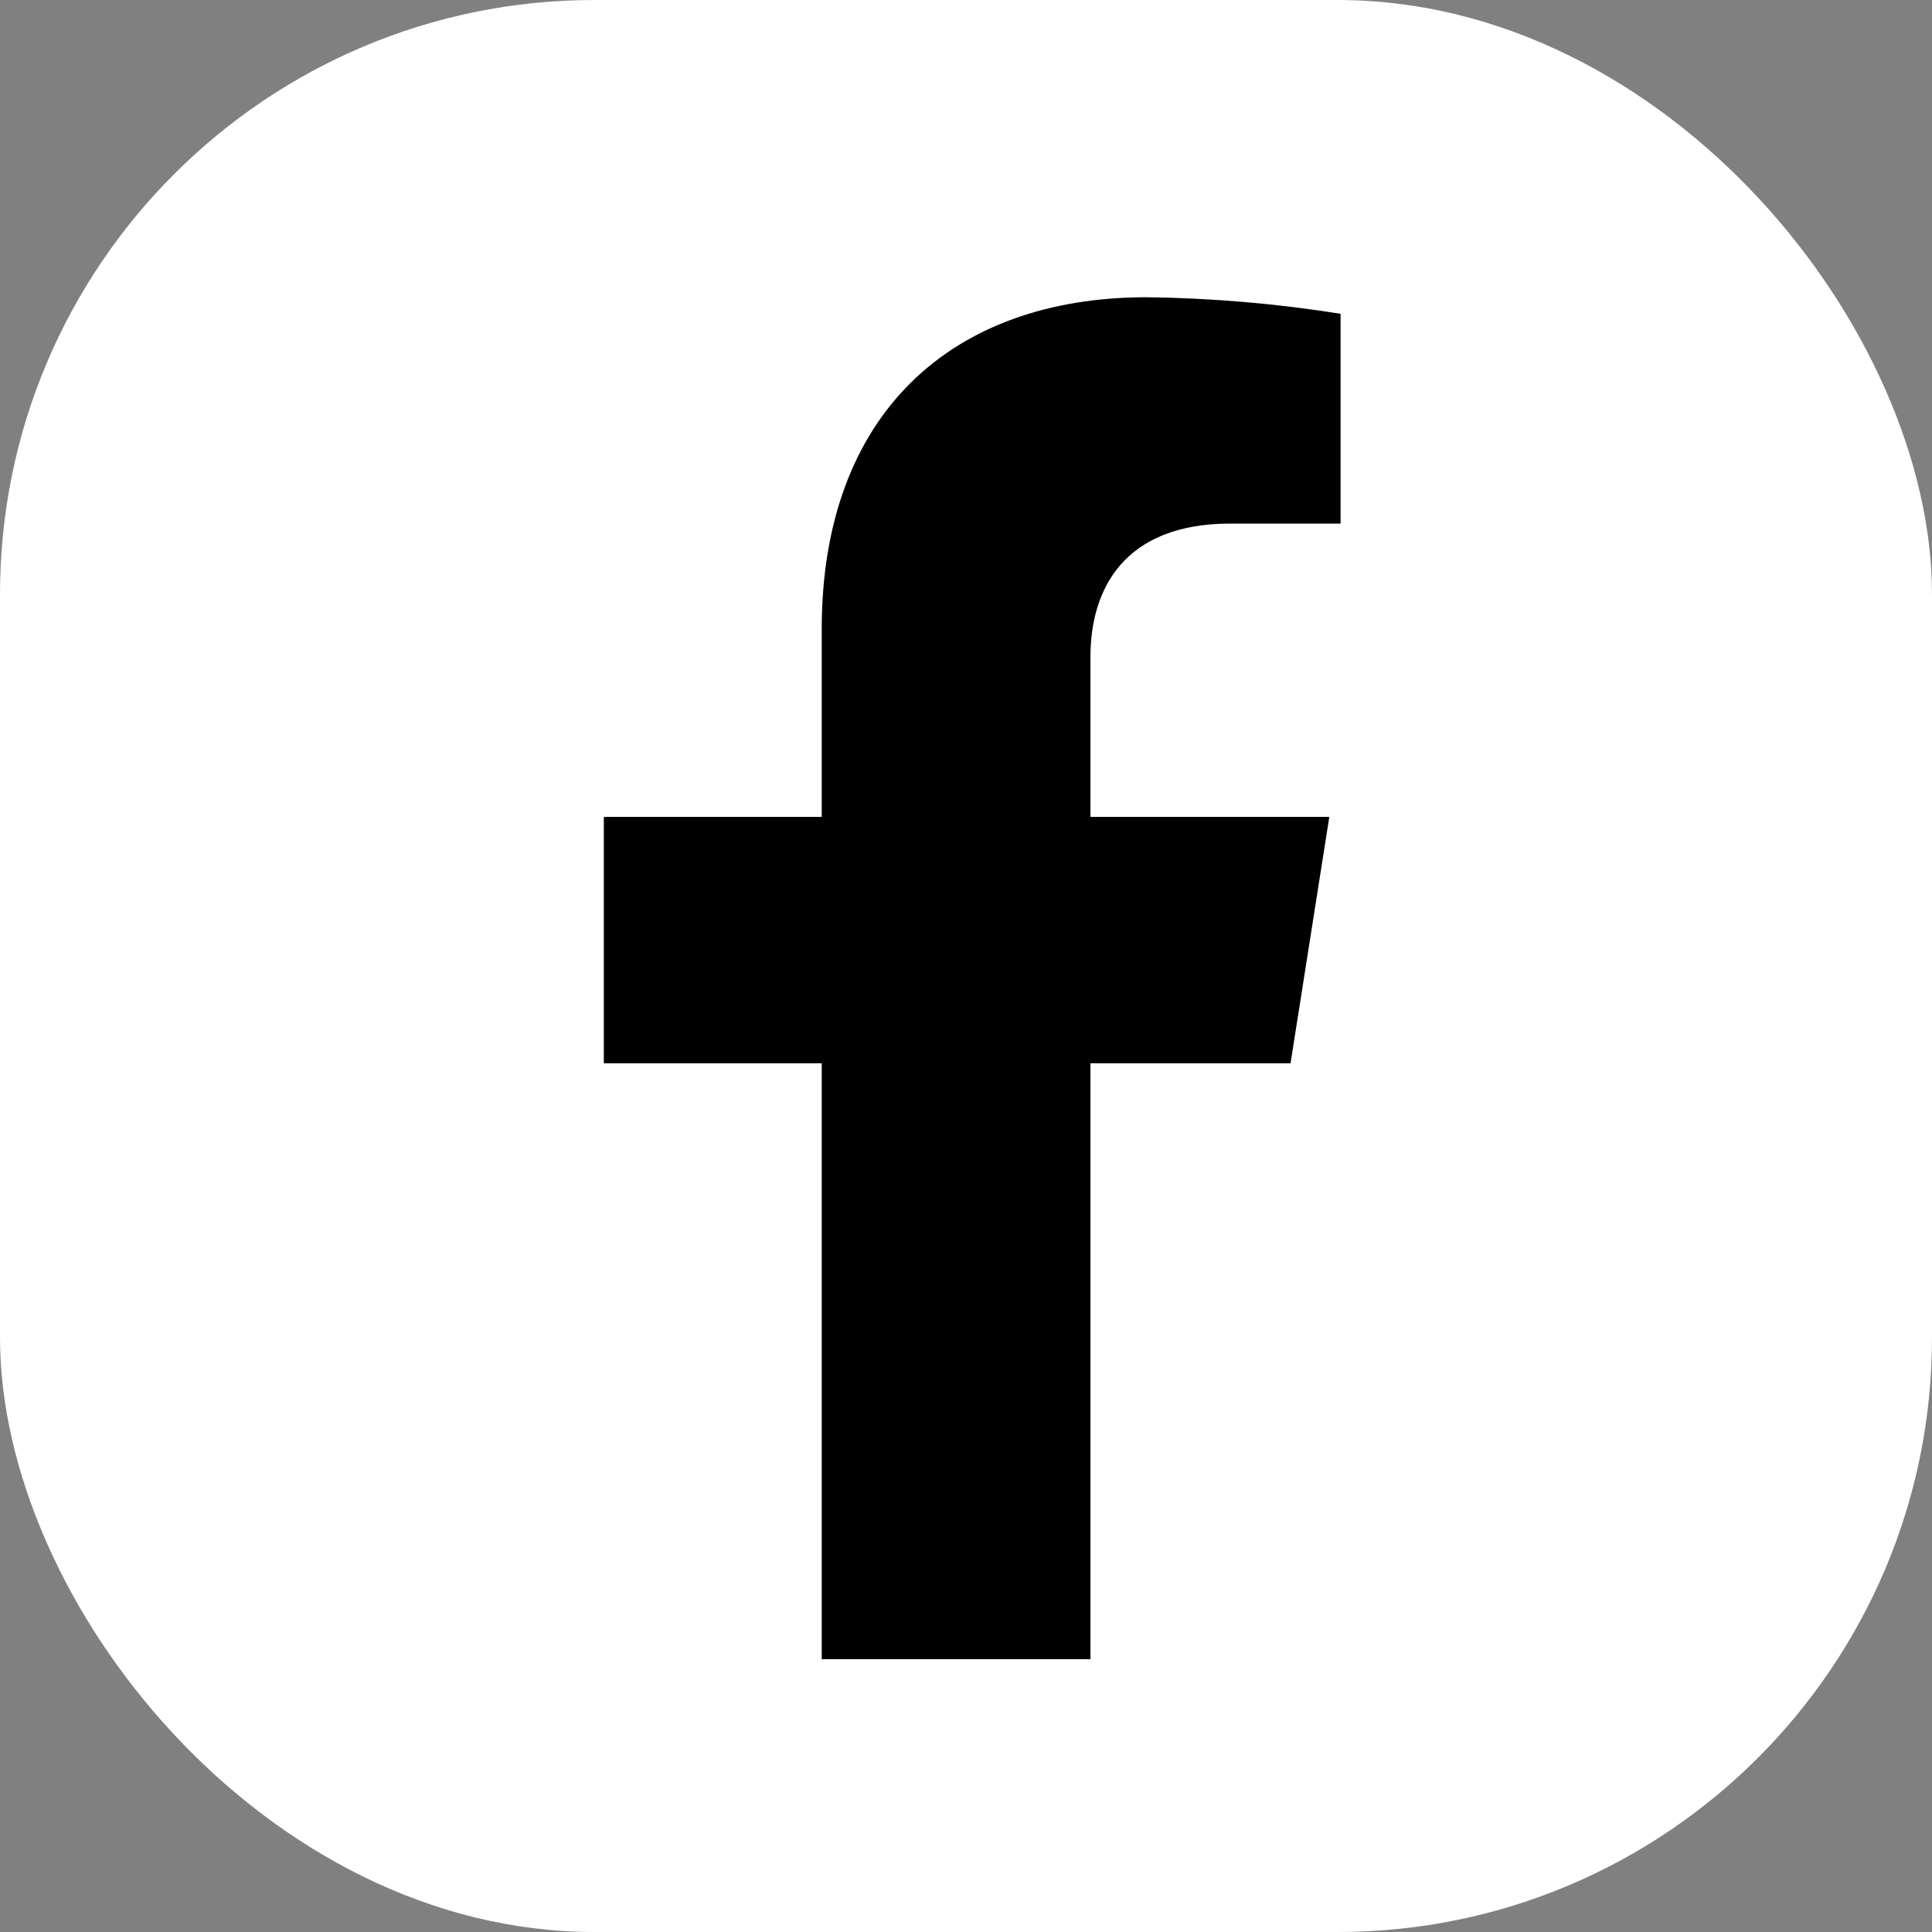
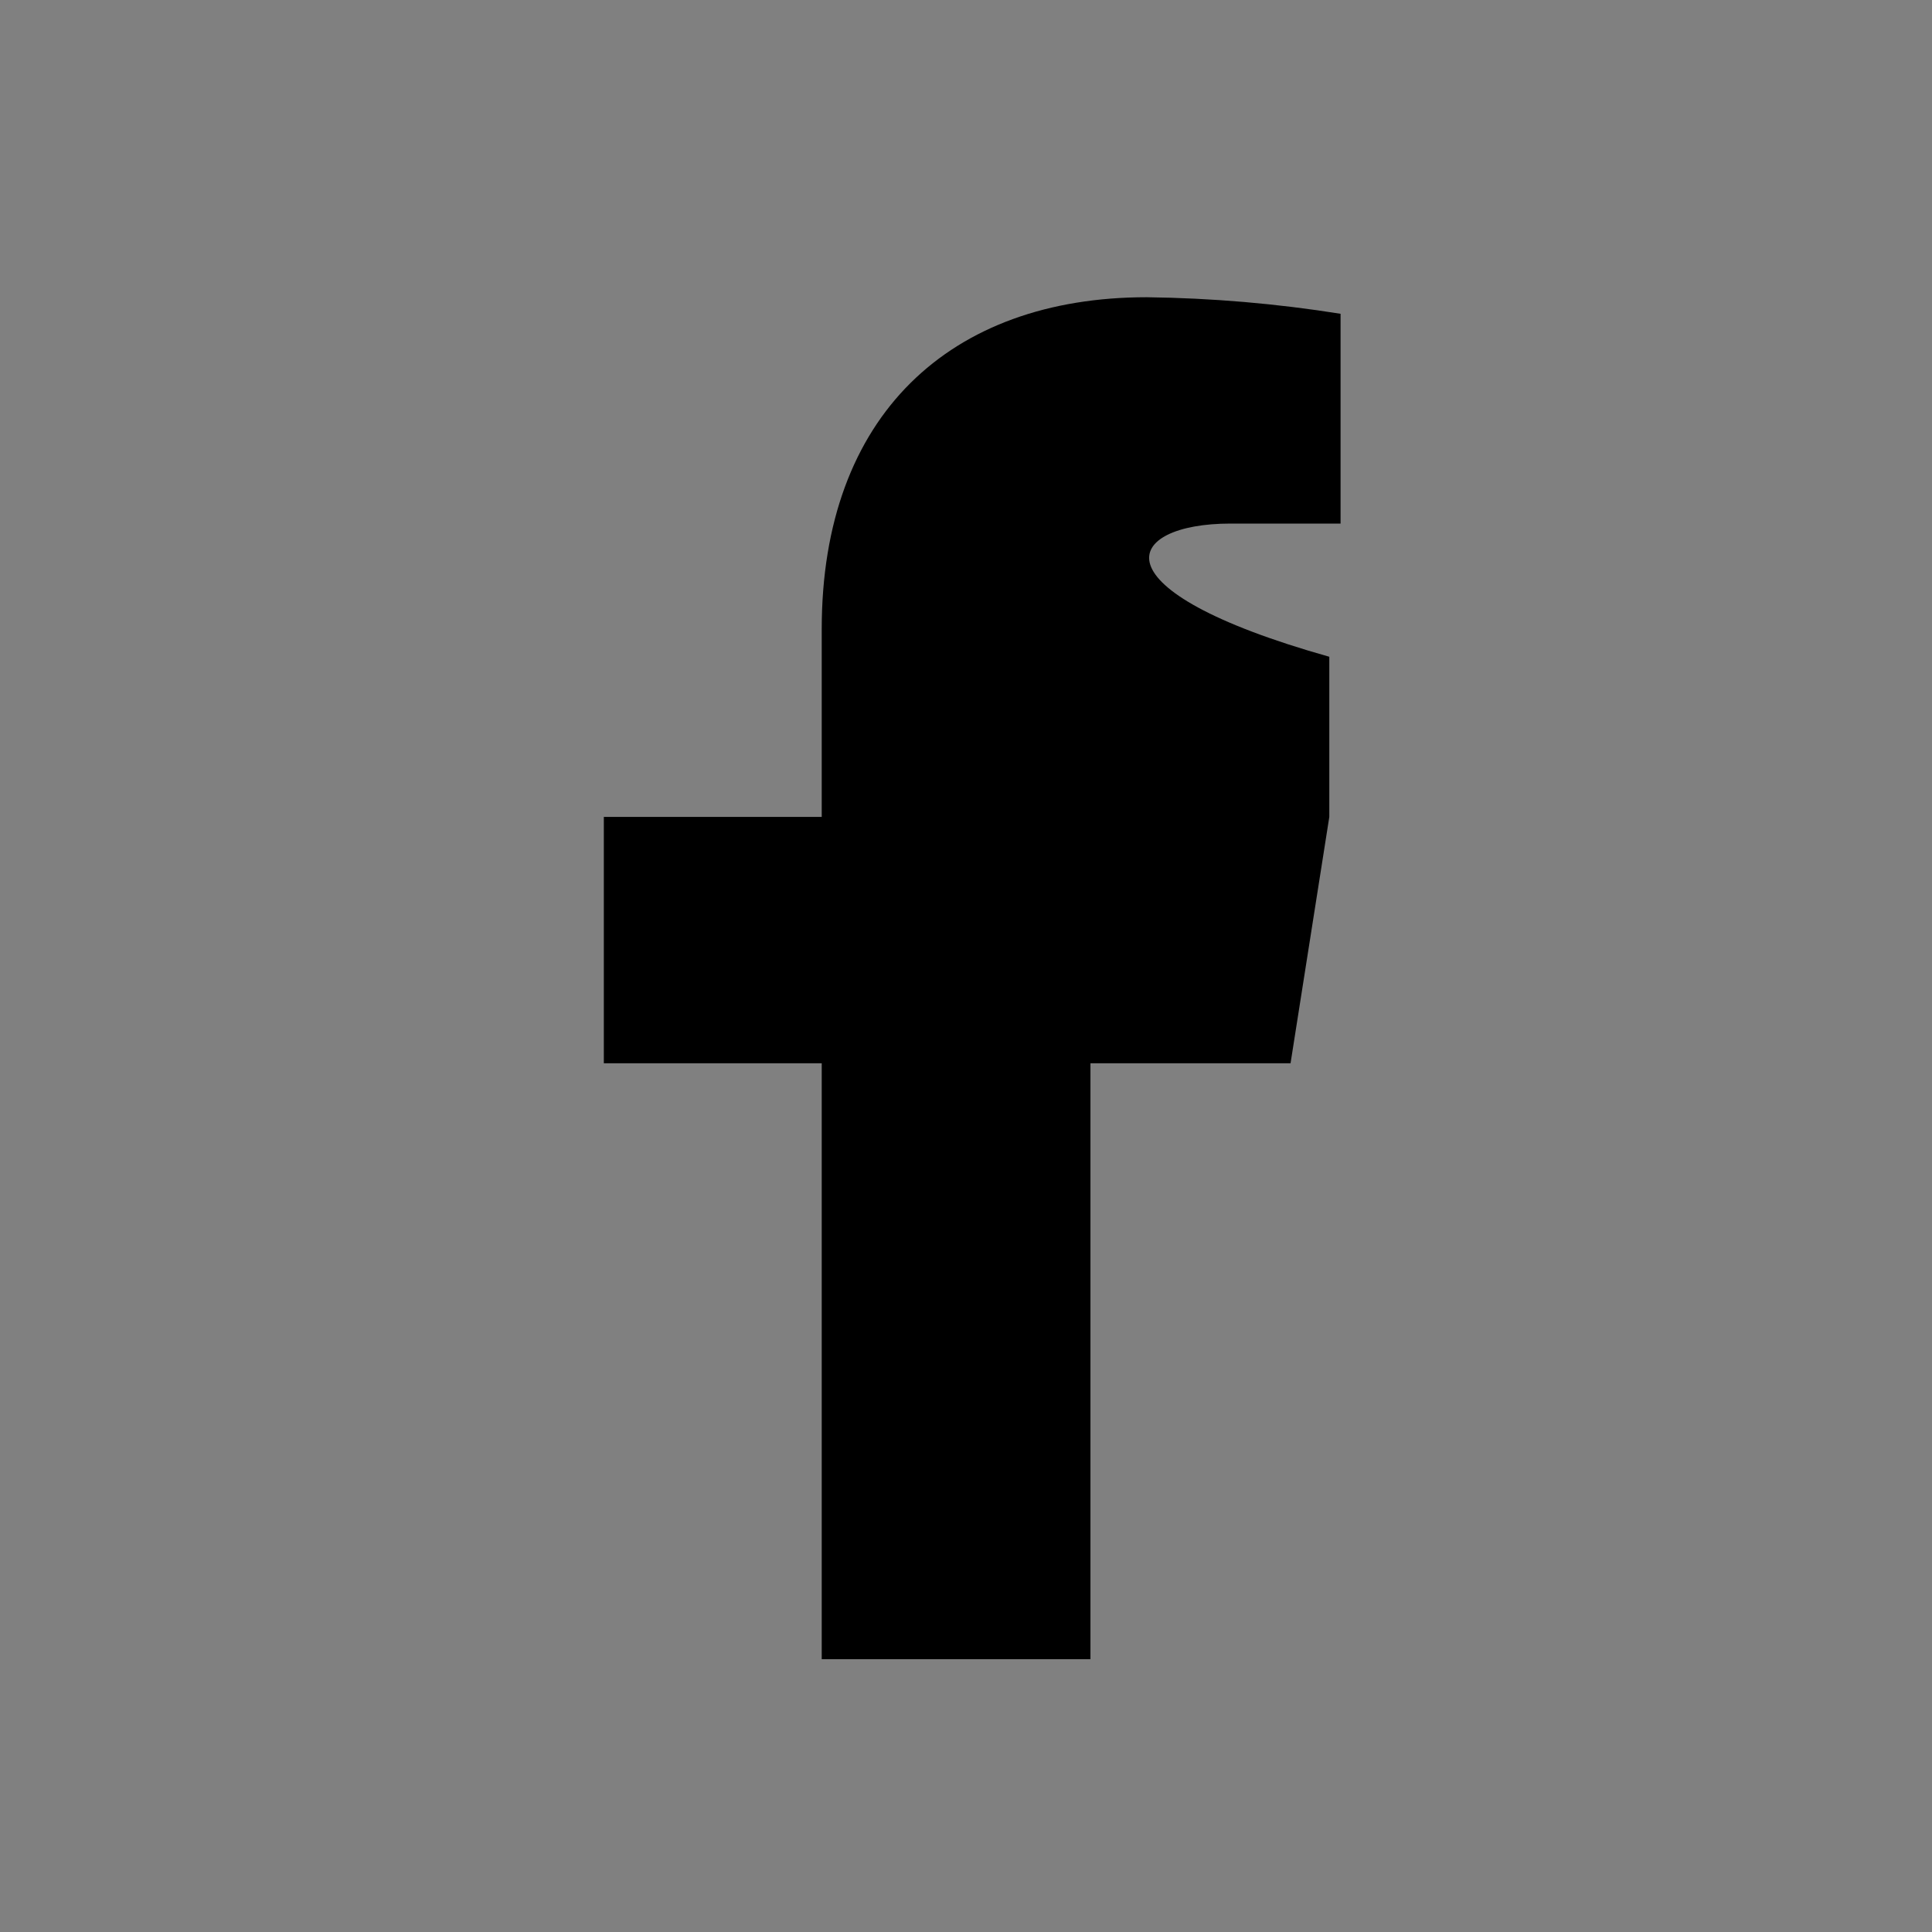
<svg xmlns="http://www.w3.org/2000/svg" width="65" height="65" viewBox="0 0 65 65" fill="none">
  <rect x="0" y="0" width="65" height="65" fill="#808080" stroke="none" />
-   <rect width="65" height="65" rx="20" fill="white" />
-   <path d="M43.419 35.773L44.723 27.484H36.687V22.096C36.687 19.83 37.809 17.615 41.397 17.615H45.102V10.557C42.944 10.213 40.764 10.027 38.579 10C31.965 10 27.646 13.976 27.646 21.164V27.484H20.315V35.773H27.646V55.822H36.687V35.773H43.419Z" fill="black" />
+   <path d="M43.419 35.773L44.723 27.484V22.096C36.687 19.83 37.809 17.615 41.397 17.615H45.102V10.557C42.944 10.213 40.764 10.027 38.579 10C31.965 10 27.646 13.976 27.646 21.164V27.484H20.315V35.773H27.646V55.822H36.687V35.773H43.419Z" fill="black" />
</svg>